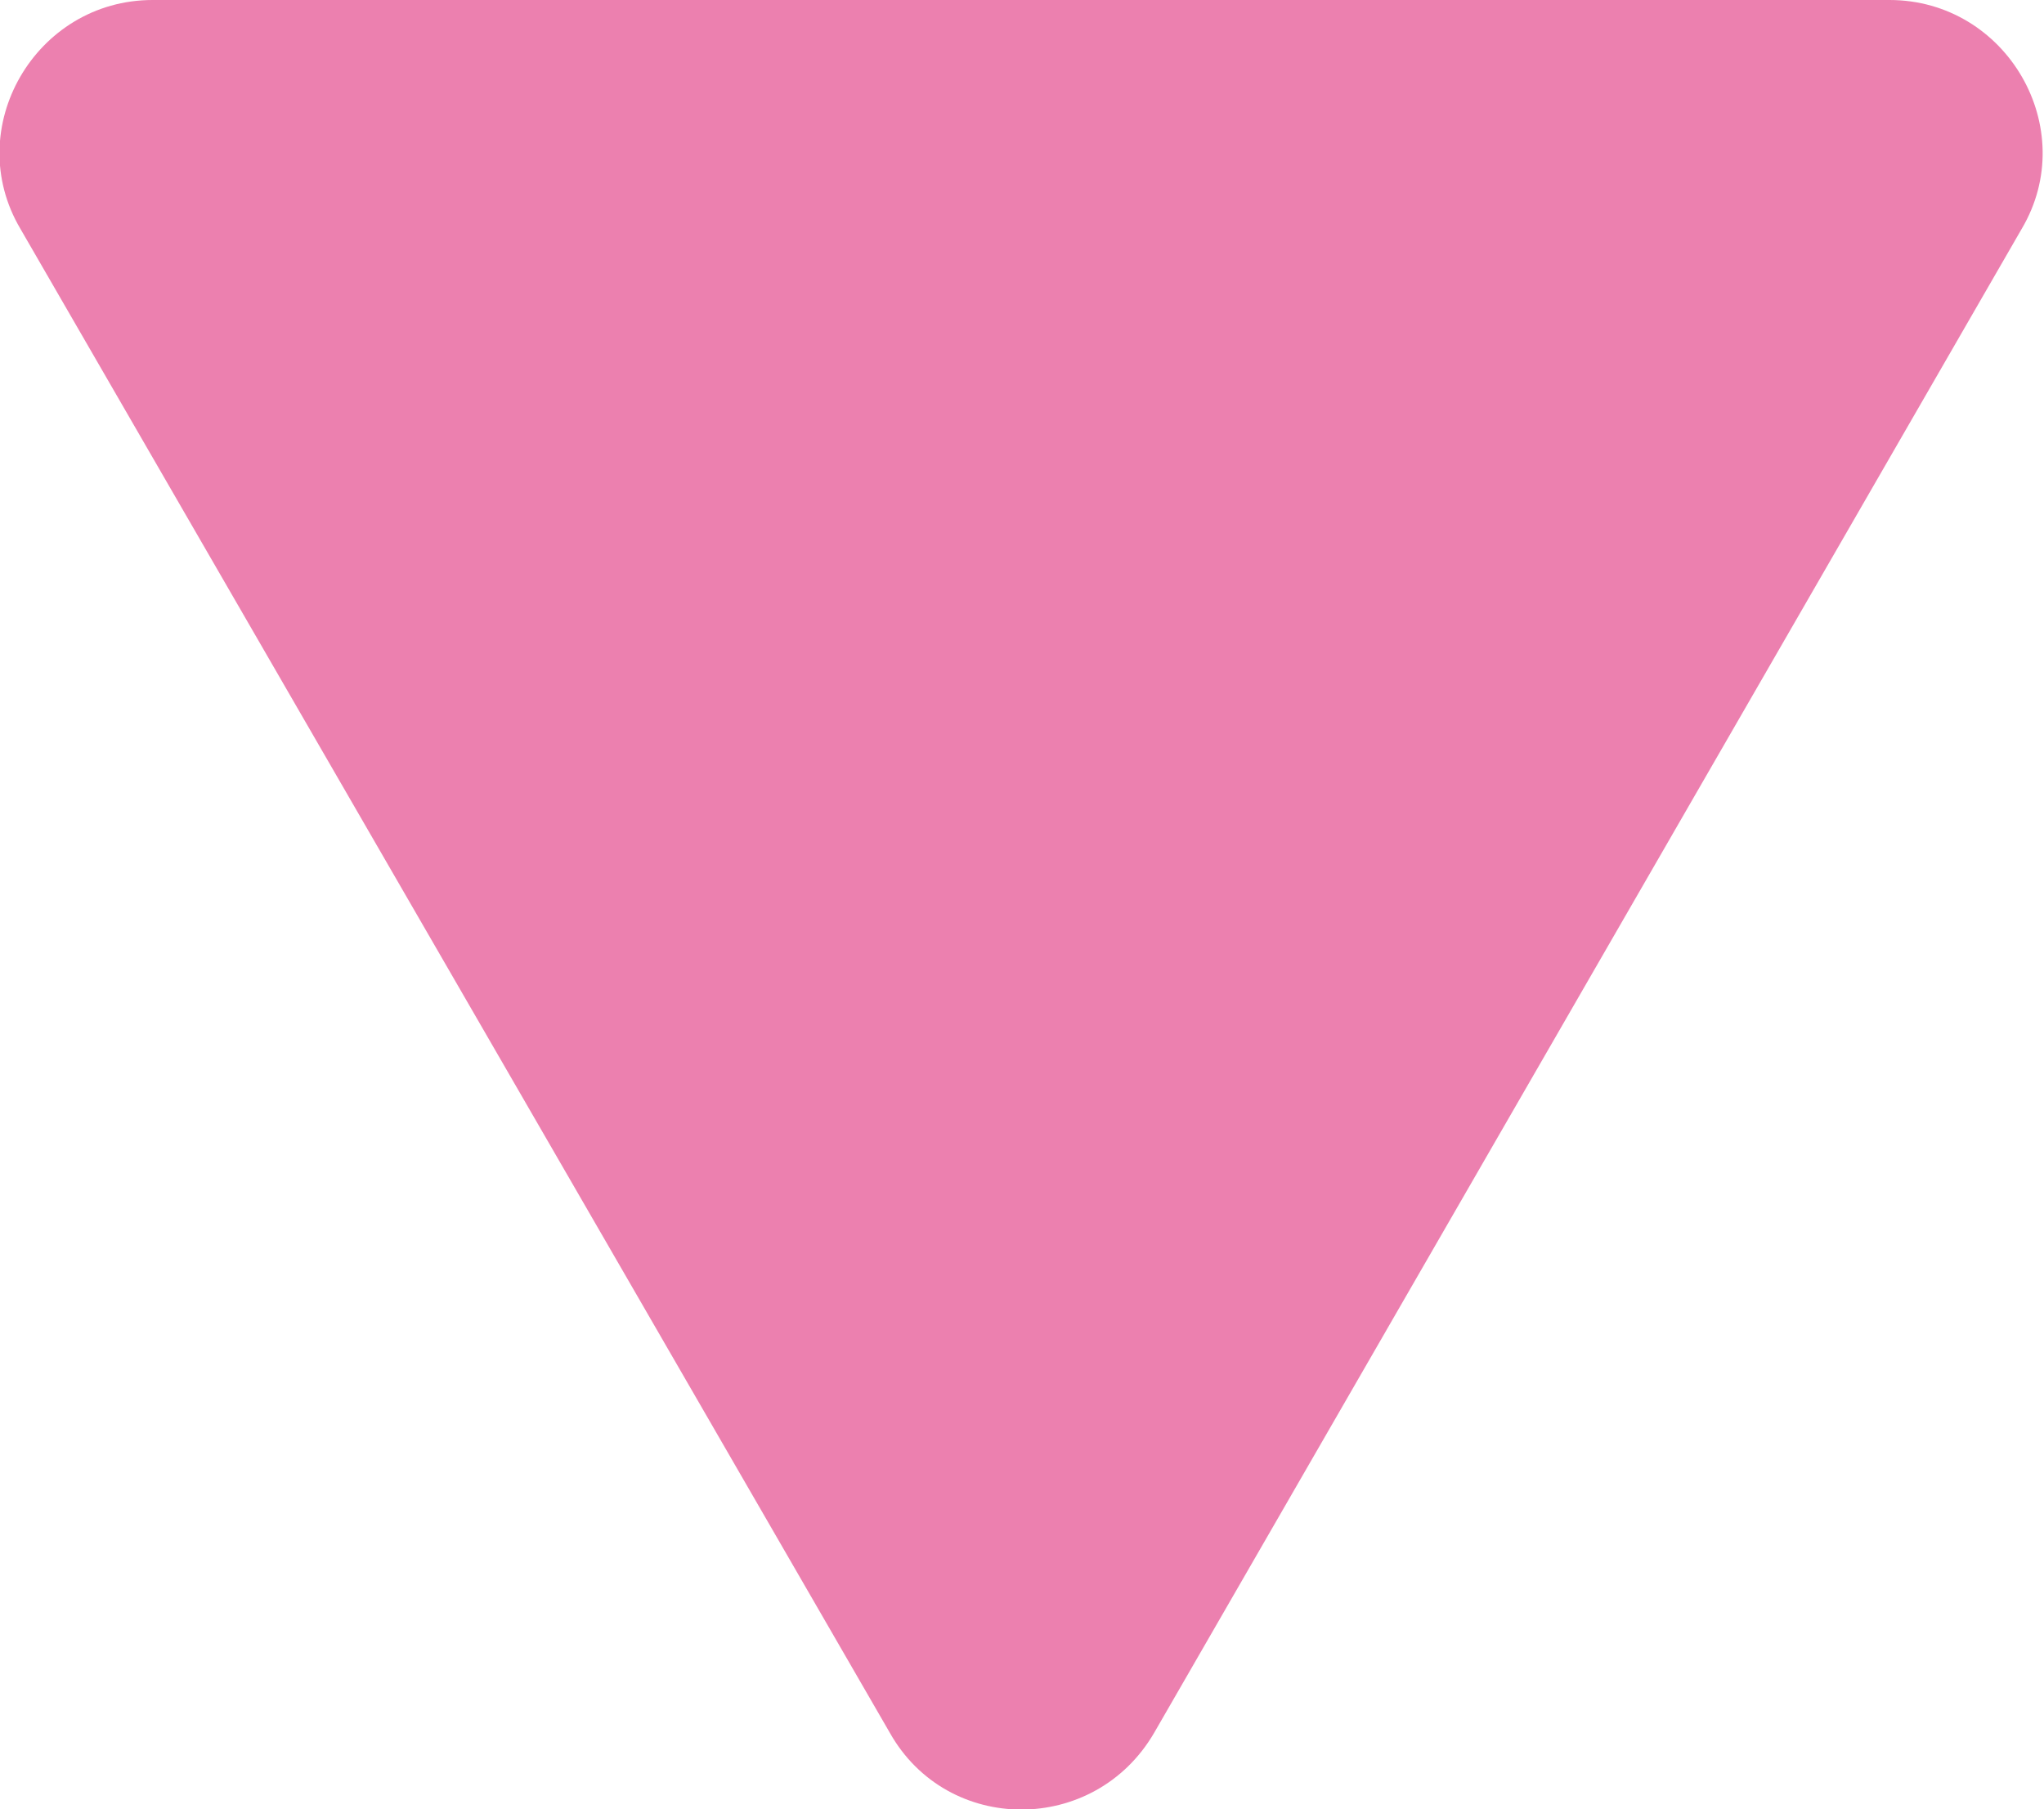
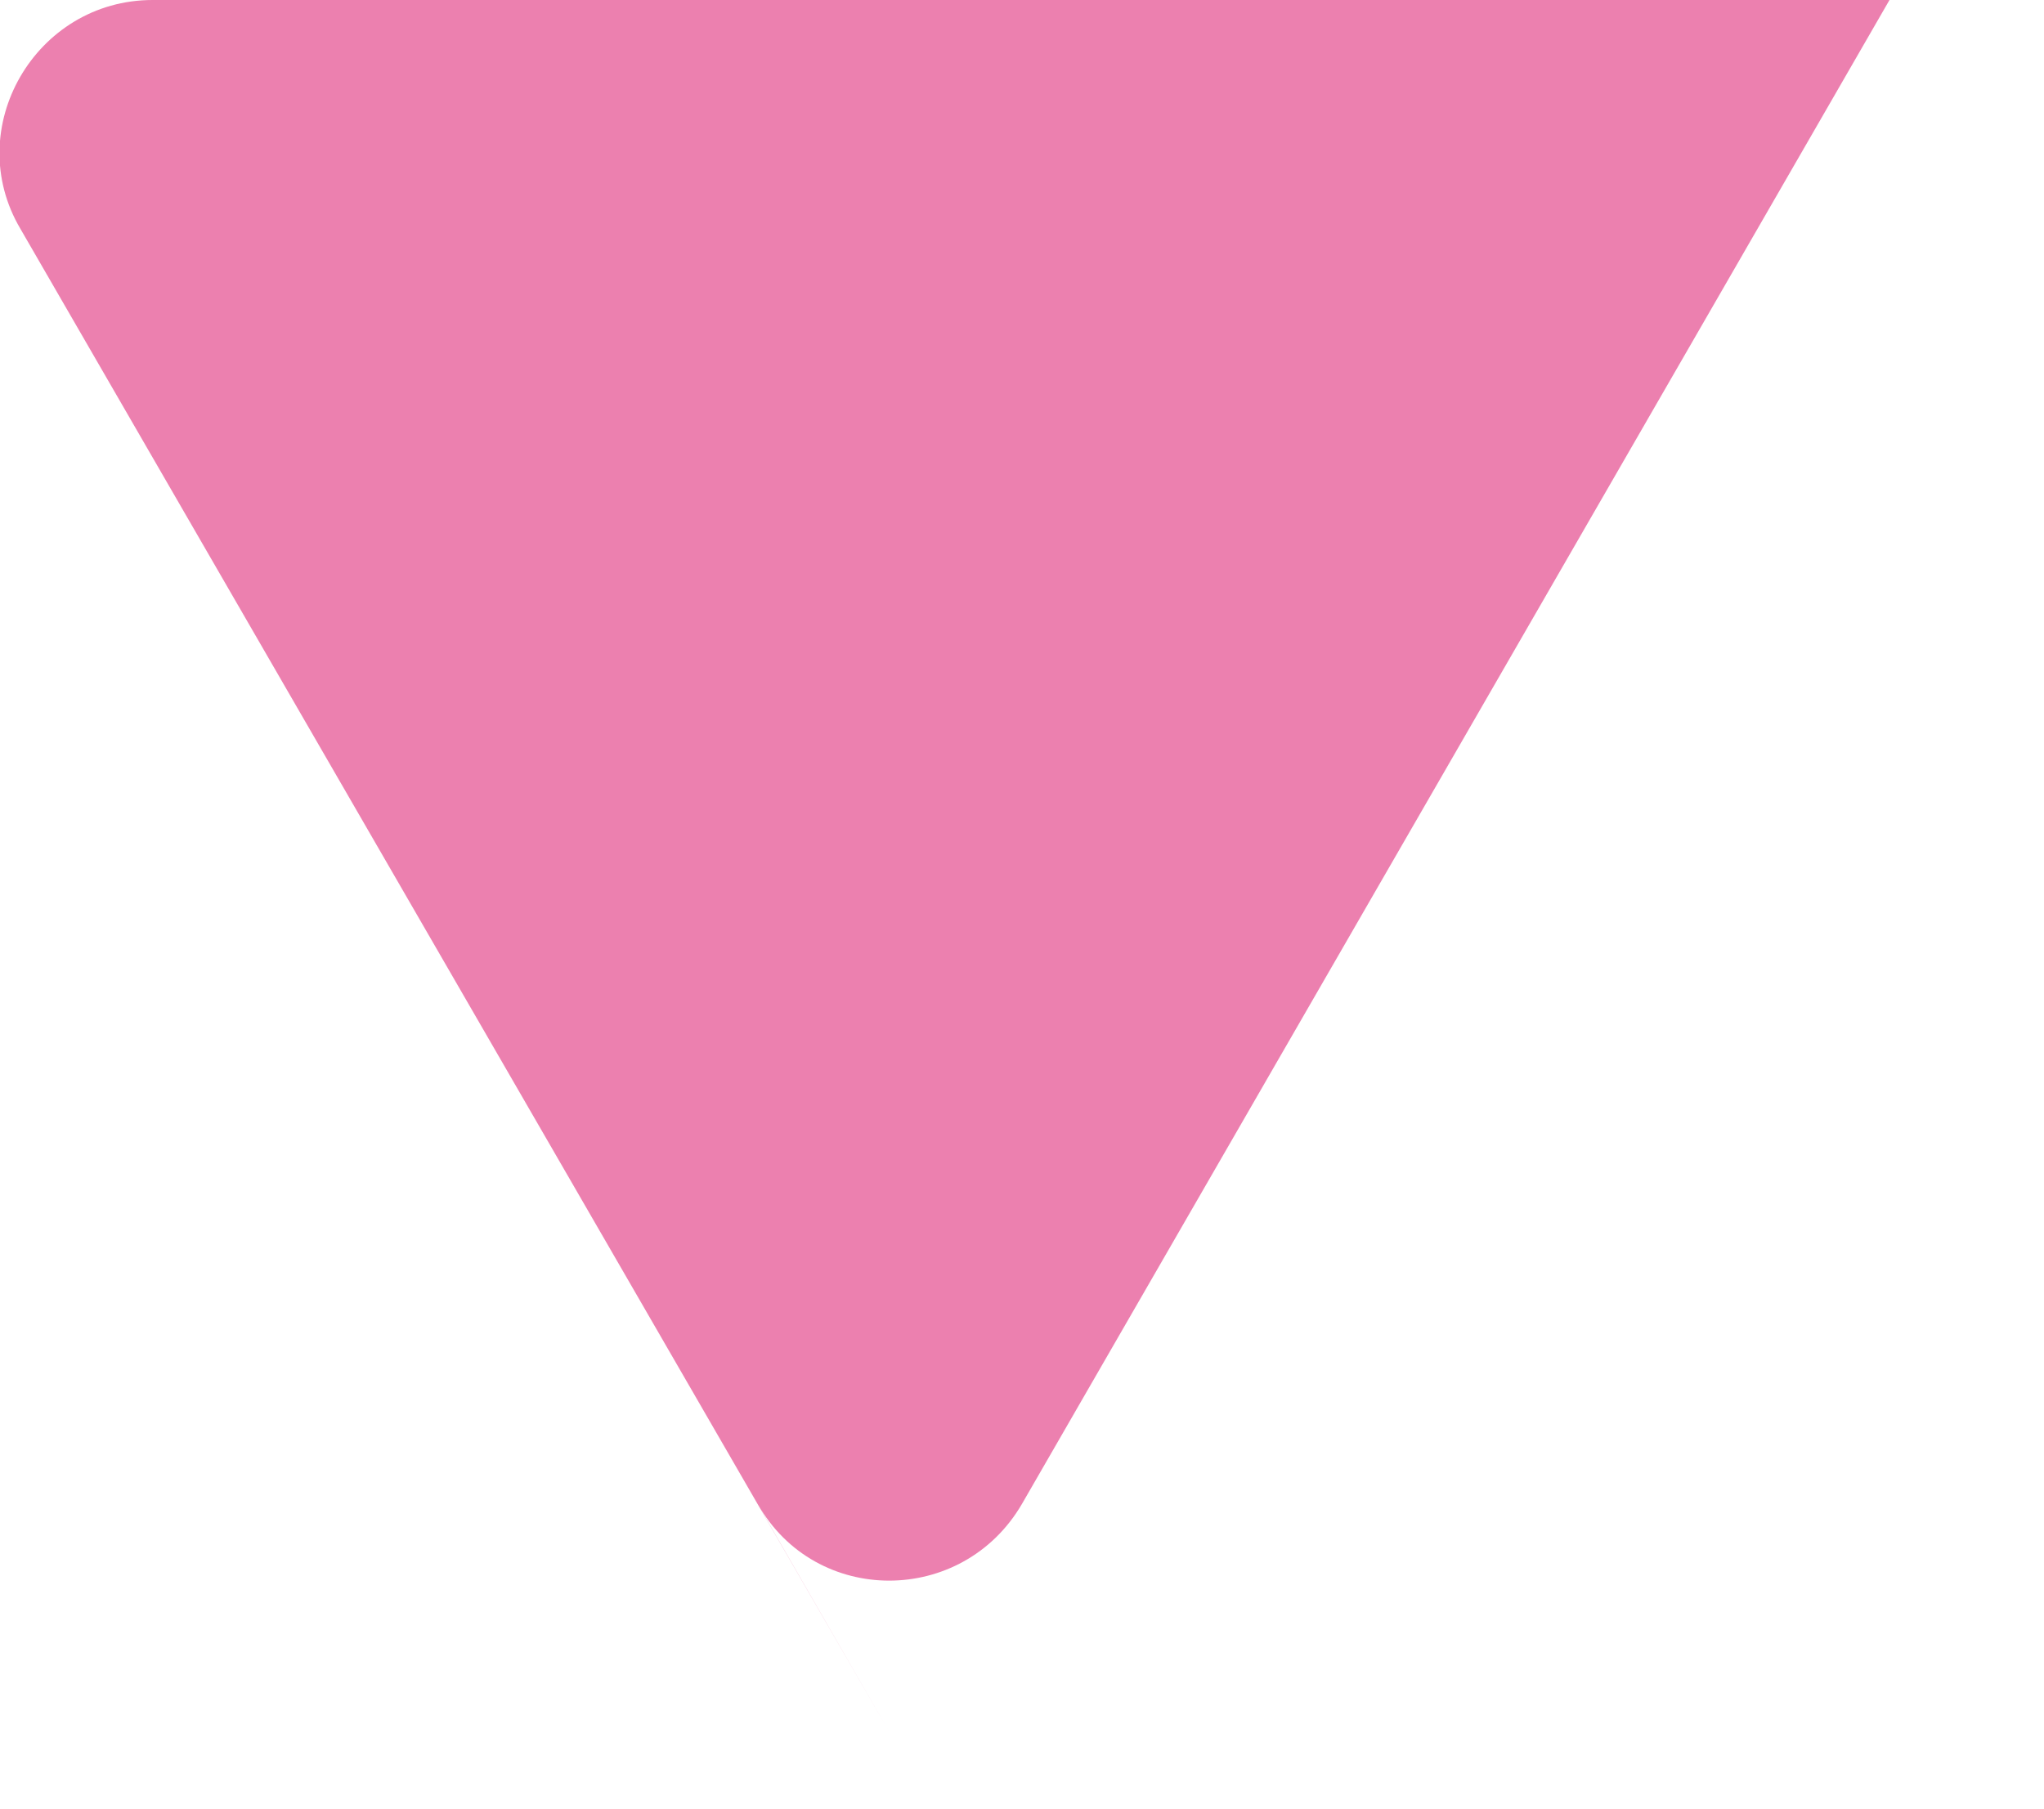
<svg xmlns="http://www.w3.org/2000/svg" id="Layer_2" viewBox="0 0 10.98 9.72">
  <defs>
    <style>.cls-1{fill:#ec80af;}</style>
  </defs>
  <g id="_メニューデザイン">
-     <path class="cls-1" d="m4.78,9.31L.11,1.23C-.21.69.19,0,.82,0h9.33c.63,0,1.03.69.71,1.23l-4.66,8.08c-.32.55-1.11.55-1.42,0Z" />
+     <path class="cls-1" d="m4.78,9.31L.11,1.23C-.21.69.19,0,.82,0h9.33l-4.66,8.08c-.32.55-1.11.55-1.42,0Z" />
  </g>
</svg>